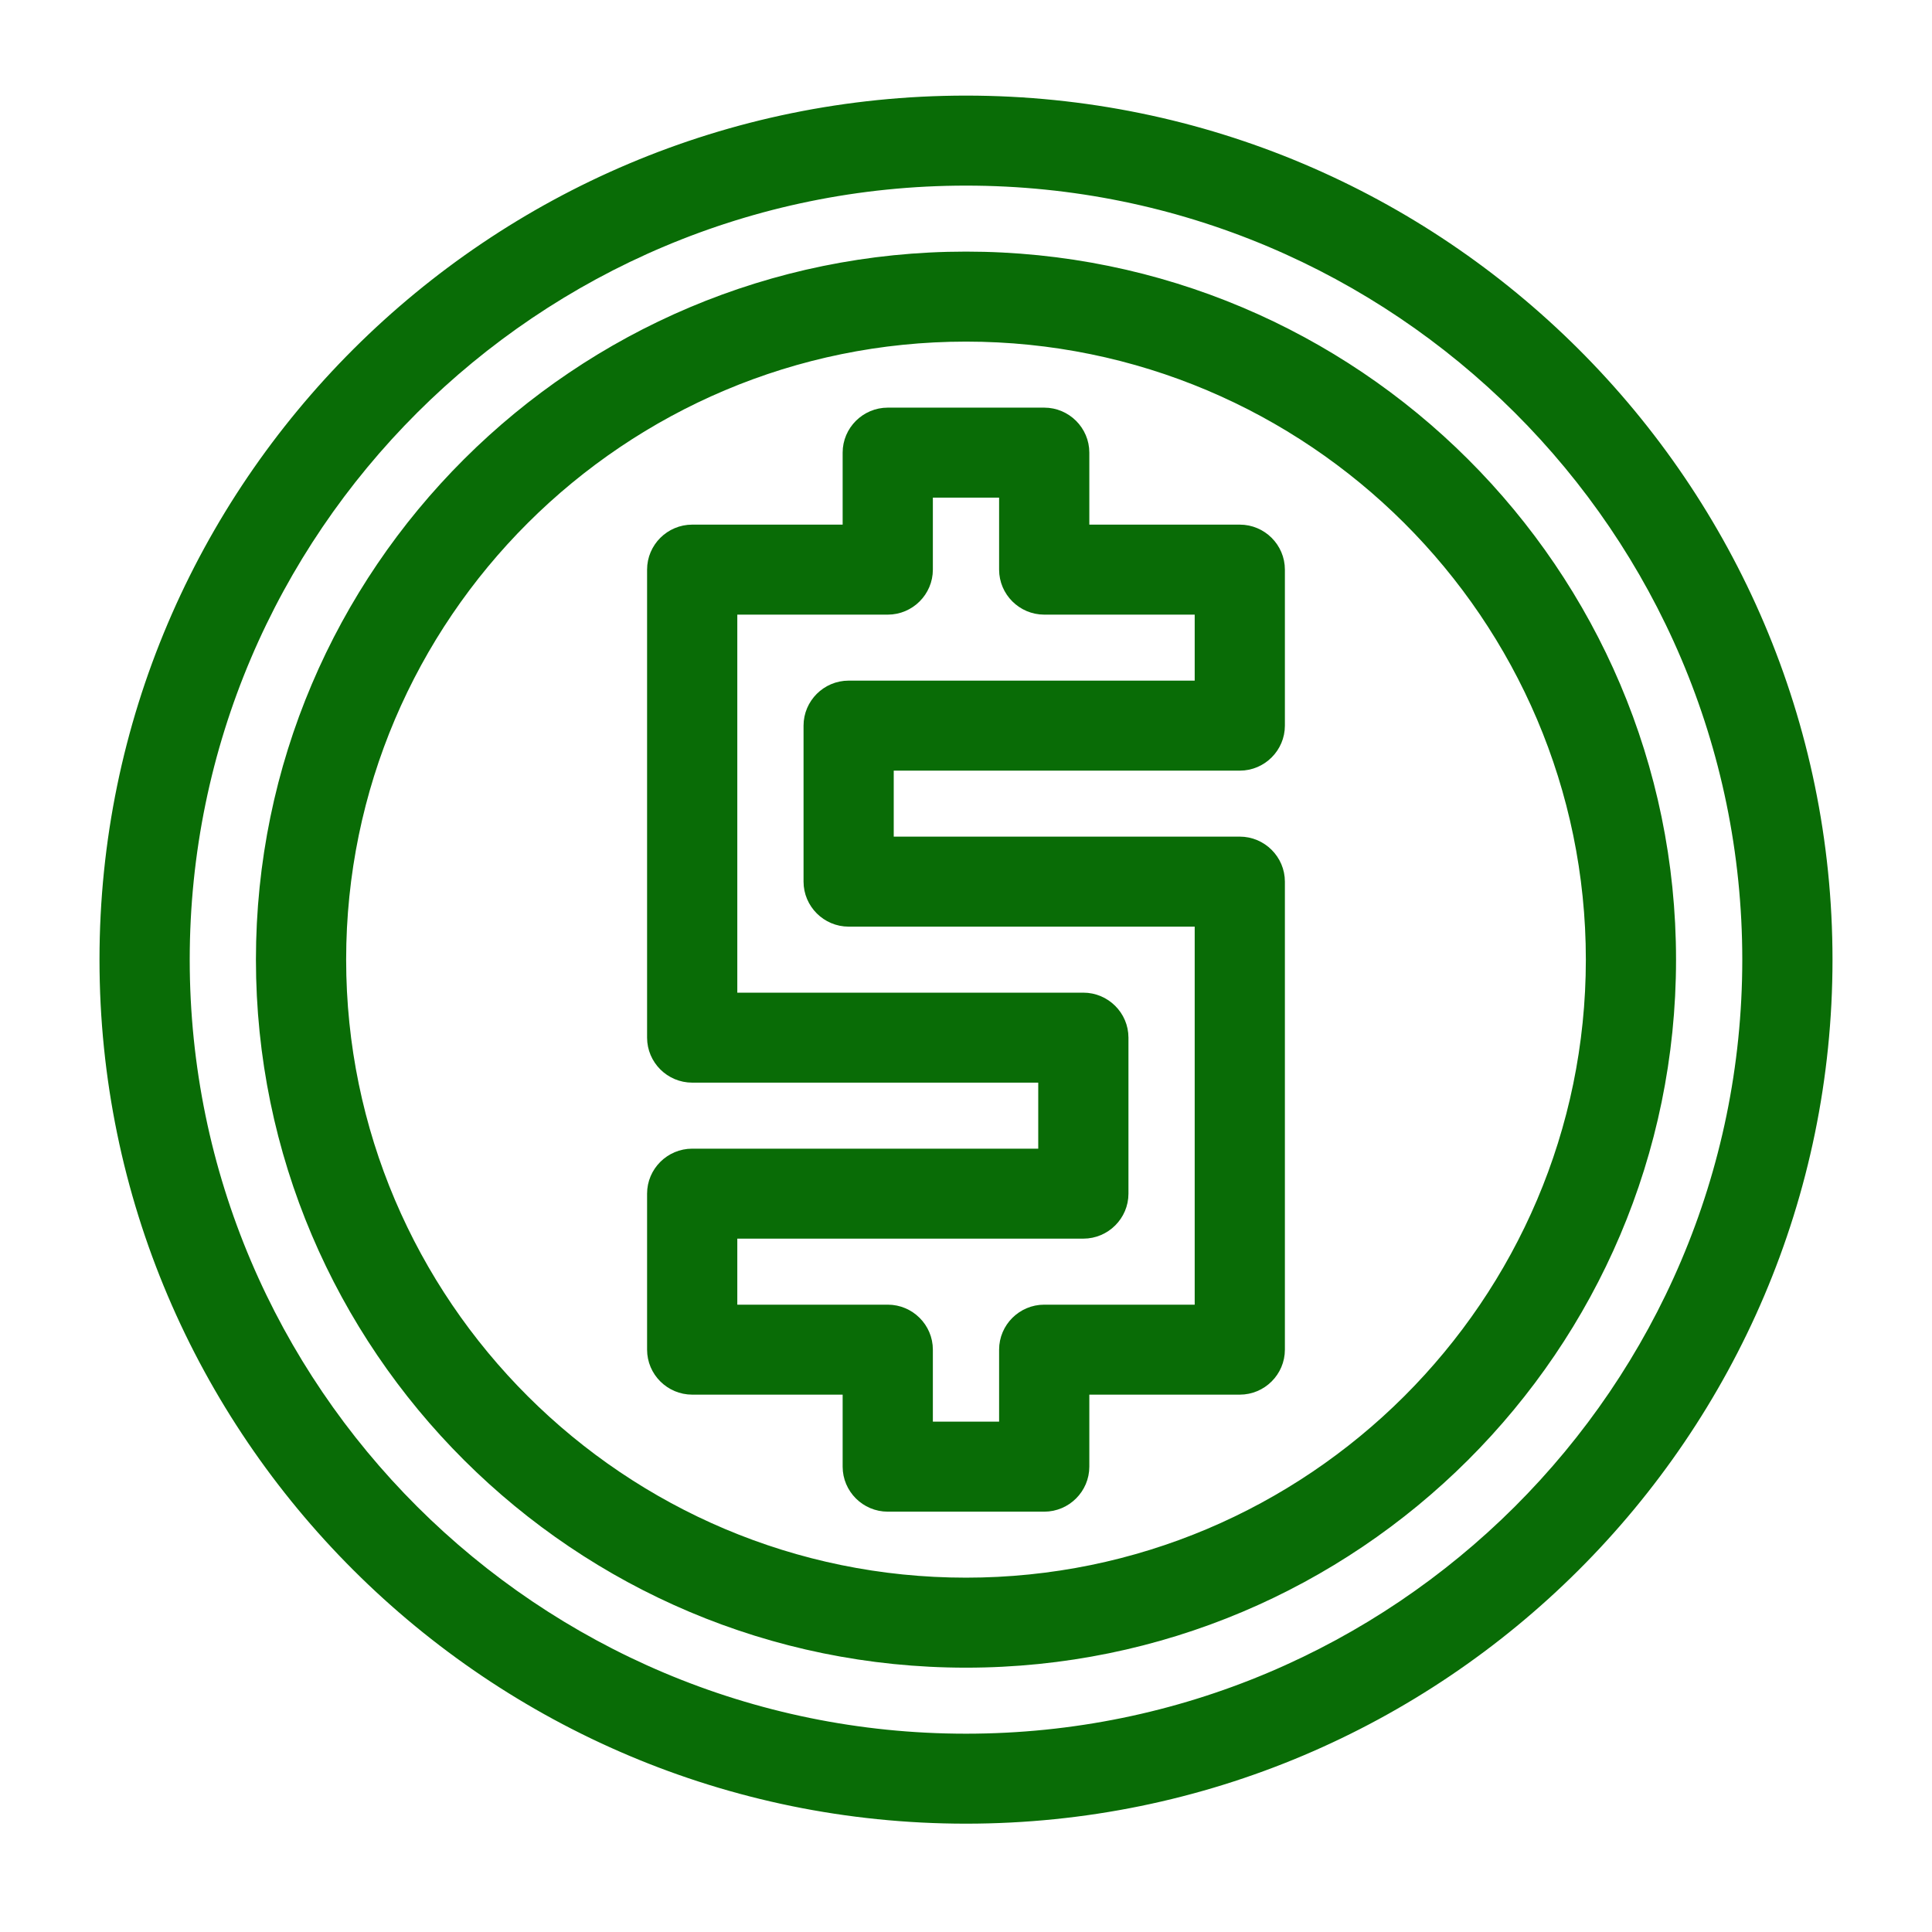
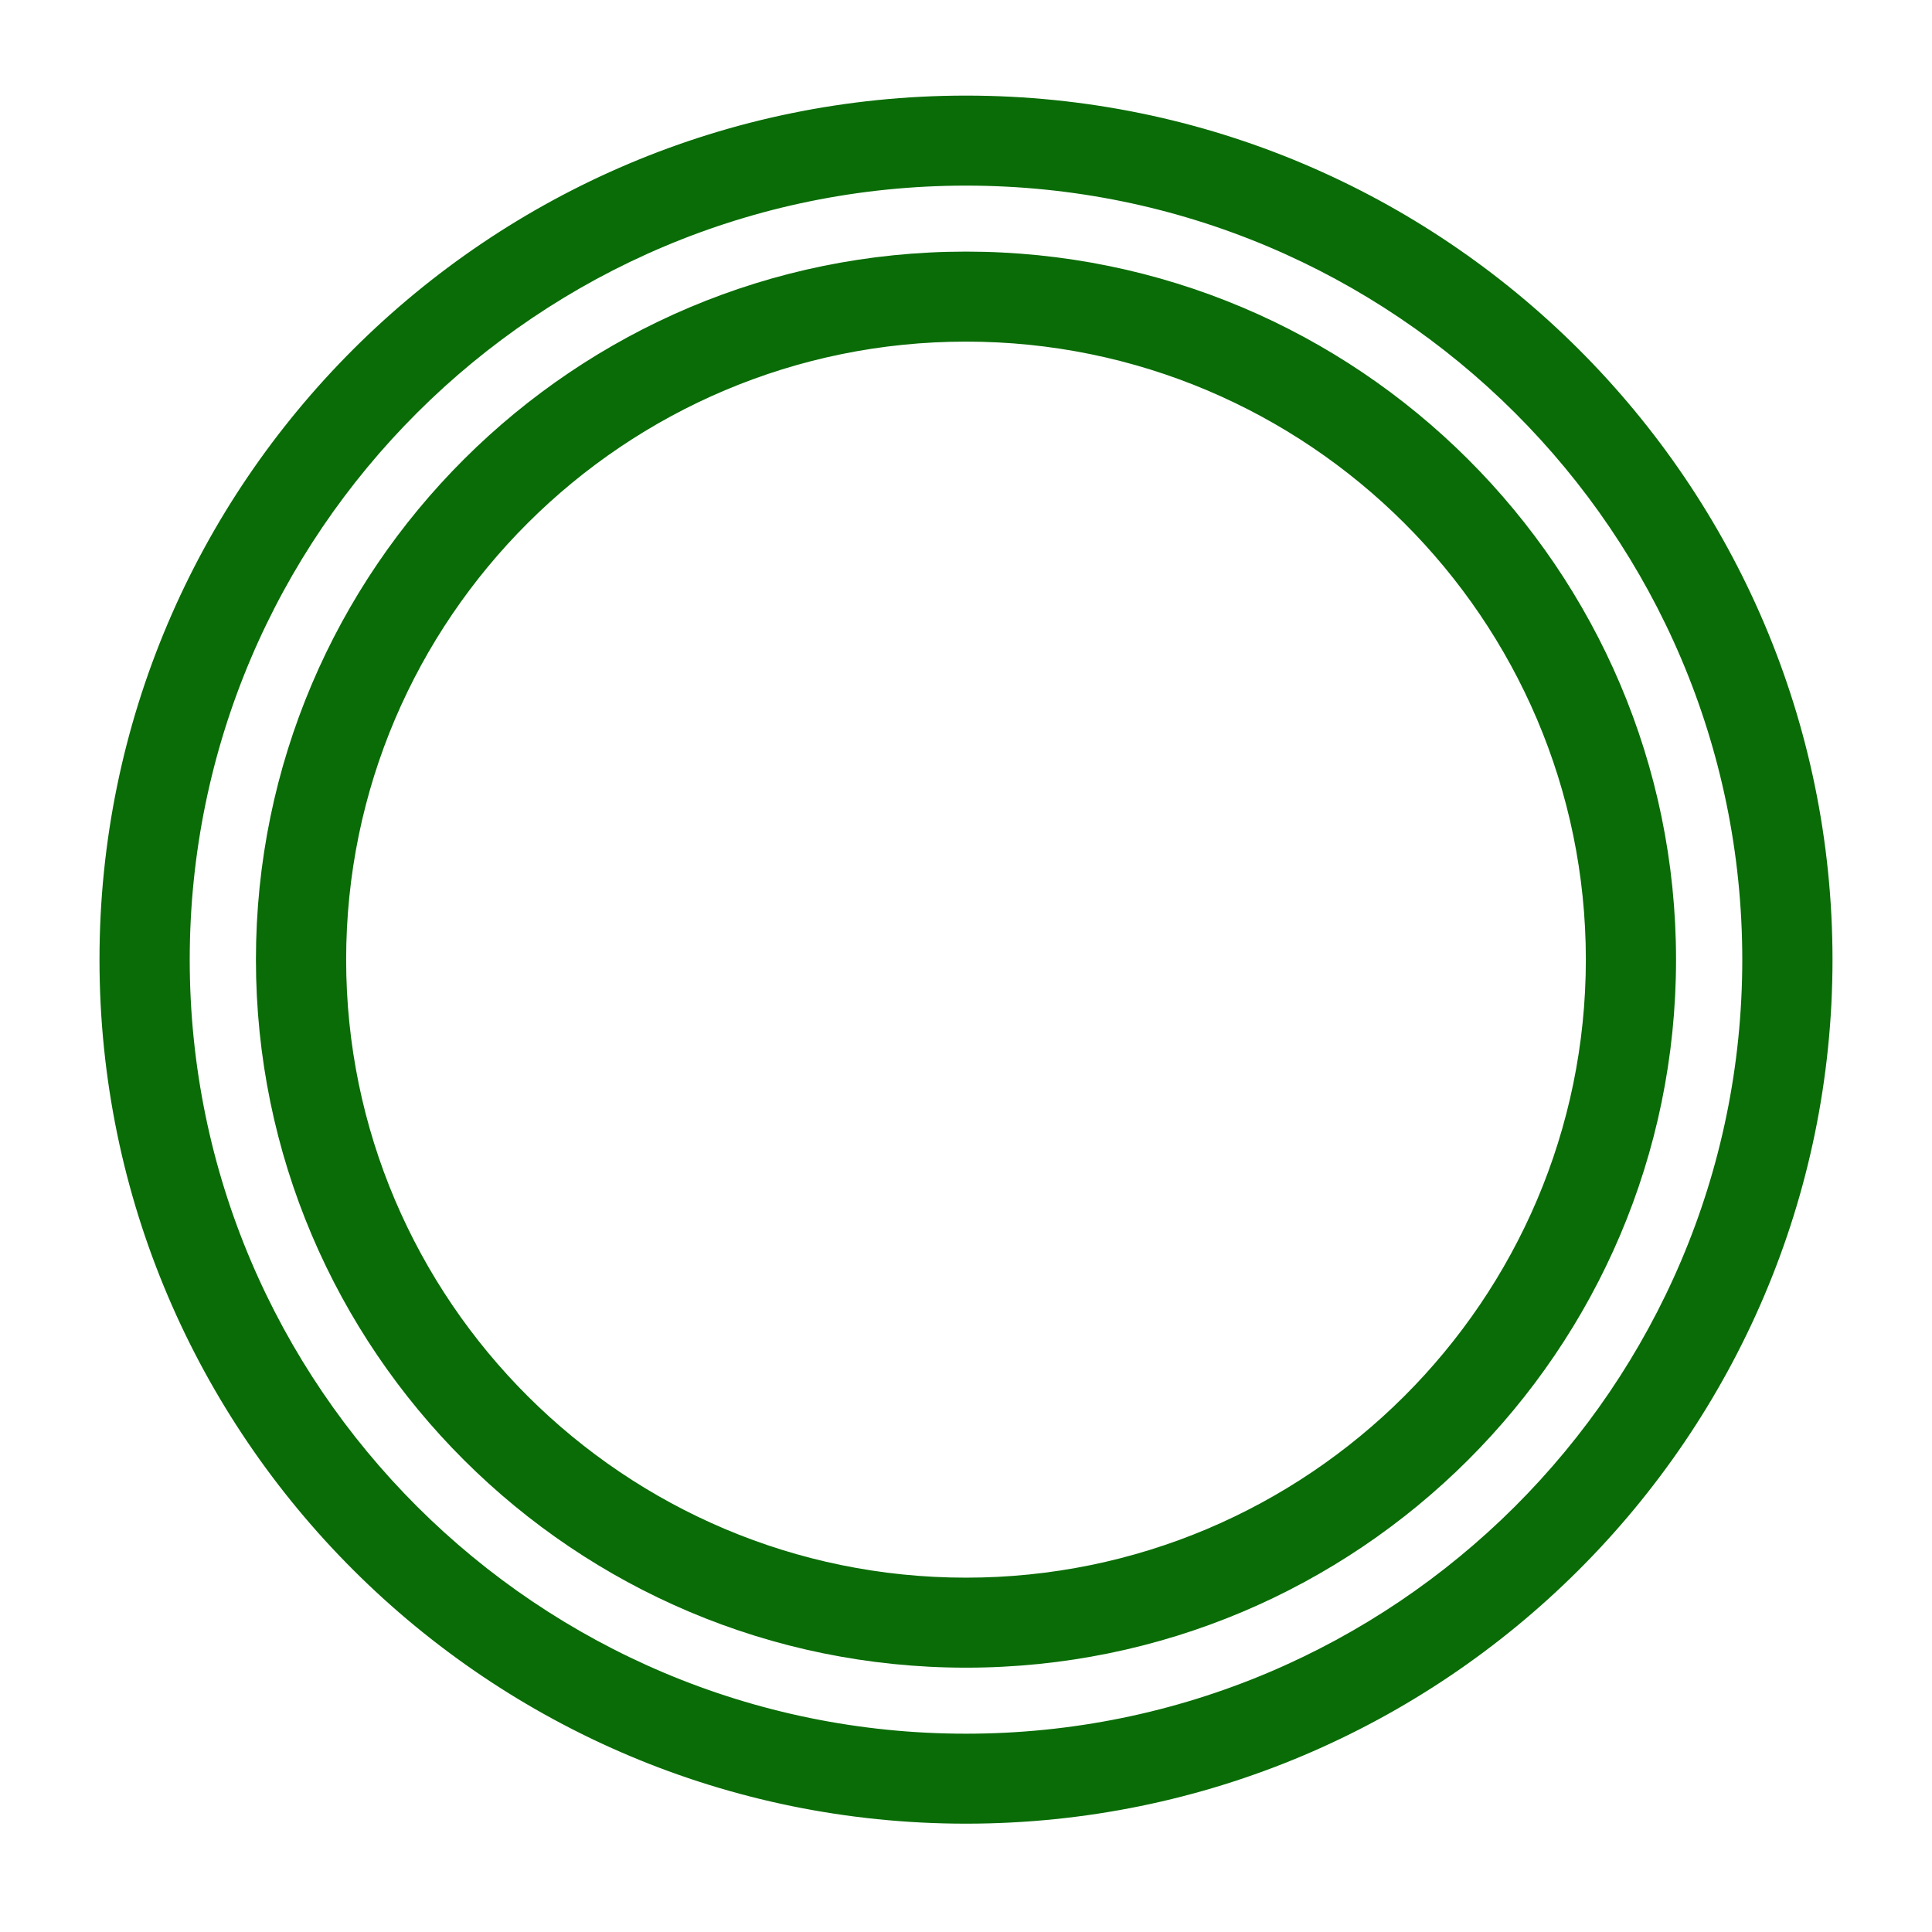
<svg xmlns="http://www.w3.org/2000/svg" width="63" height="63" viewBox="0 0 63 63" fill="none">
  <path d="M31.5 3.313C16.028 3.313 3.44 15.867 3.44 31.293C3.44 46.719 16.029 59.272 31.5 59.272C46.971 59.272 59.56 46.719 59.56 31.293C59.559 15.866 46.971 3.313 31.5 3.313ZM31.5 56.729C17.432 56.729 5.991 45.321 5.991 31.293C5.991 17.265 17.432 5.857 31.5 5.857C45.568 5.857 57.009 17.265 57.009 31.293C57.009 45.321 45.568 56.729 31.5 56.729Z" fill="#096C06" stroke="#096C06" stroke-width="0.391" />
  <path d="M31.5 8.4C18.834 8.4 8.541 18.664 8.541 31.293C8.541 43.922 18.834 54.185 31.5 54.185C44.166 54.185 54.458 43.922 54.458 31.293C54.458 18.663 44.165 8.4 31.5 8.4ZM31.5 51.641C20.25 51.641 11.092 42.509 11.092 31.292C11.092 20.074 20.25 10.944 31.5 10.944C42.749 10.944 51.908 20.075 51.908 31.293C51.907 42.51 42.75 51.641 31.5 51.641Z" fill="#096C06" stroke="#096C06" stroke-width="0.391" />
-   <path d="M40.428 24.934C41.13 24.934 41.703 24.361 41.703 23.662V18.575C41.703 17.875 41.13 17.303 40.428 17.303H35.326V14.759C35.326 14.06 34.752 13.488 34.051 13.488H28.949C28.247 13.488 27.673 14.06 27.673 14.759V17.303H22.572C21.87 17.303 21.296 17.875 21.296 18.575V33.836C21.296 34.536 21.87 35.108 22.572 35.108H34.051V37.652H22.572C21.87 37.652 21.296 38.224 21.296 38.923V44.011C21.296 44.71 21.87 45.282 22.572 45.282H27.673V47.826C27.673 48.526 28.247 49.098 28.949 49.098H34.051C34.752 49.098 35.326 48.526 35.326 47.826V45.282H40.428C41.13 45.282 41.703 44.71 41.703 44.011L41.703 28.749C41.703 28.05 41.129 27.477 40.428 27.477H28.948V24.934H40.428ZM27.673 30.021H39.153V42.739H34.051C33.349 42.739 32.775 43.311 32.775 44.011V46.554H30.224V44.011C30.224 43.311 29.651 42.739 28.949 42.739H23.847V40.195H35.326C36.028 40.195 36.602 39.623 36.602 38.924V33.836C36.602 33.137 36.028 32.565 35.326 32.565H23.847V19.847H28.949C29.651 19.847 30.224 19.274 30.224 18.575V16.031H32.775V18.575C32.775 19.274 33.349 19.847 34.051 19.847H39.153V22.39H27.673C26.972 22.39 26.398 22.962 26.398 23.662V28.749C26.398 29.448 26.972 30.021 27.673 30.021Z" fill="#096C06" stroke="#096C06" stroke-width="0.391" />
</svg>